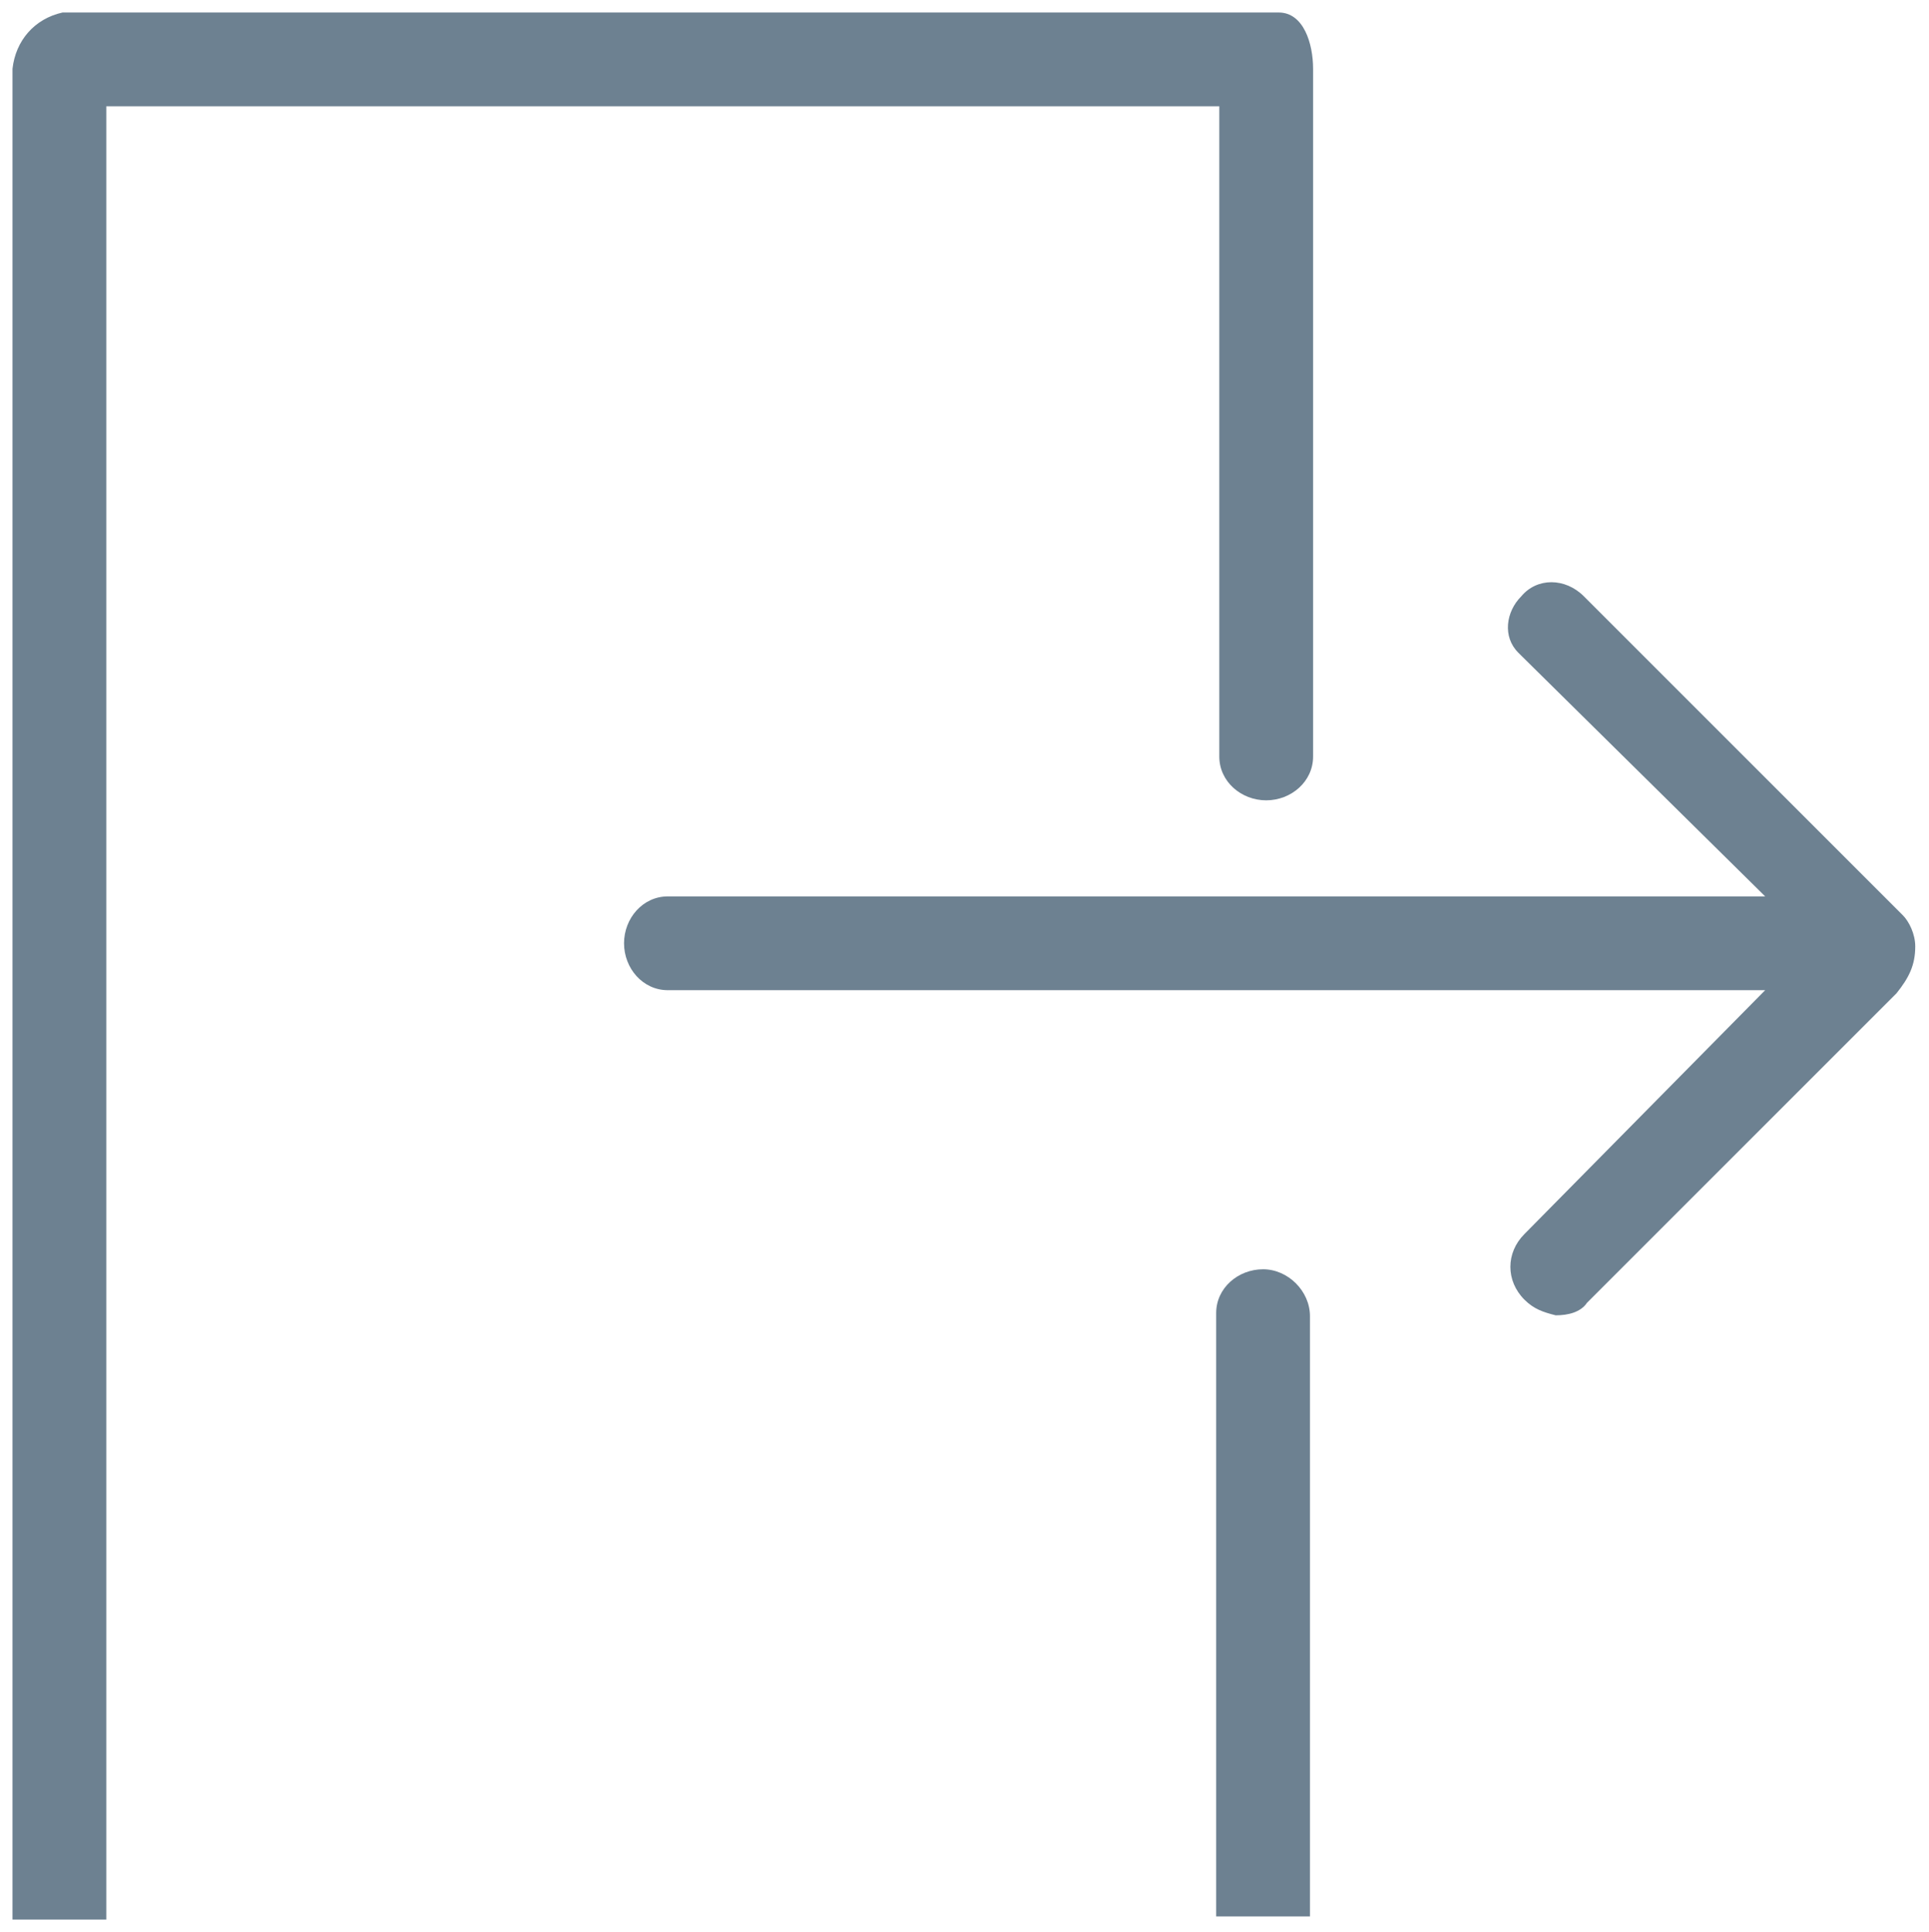
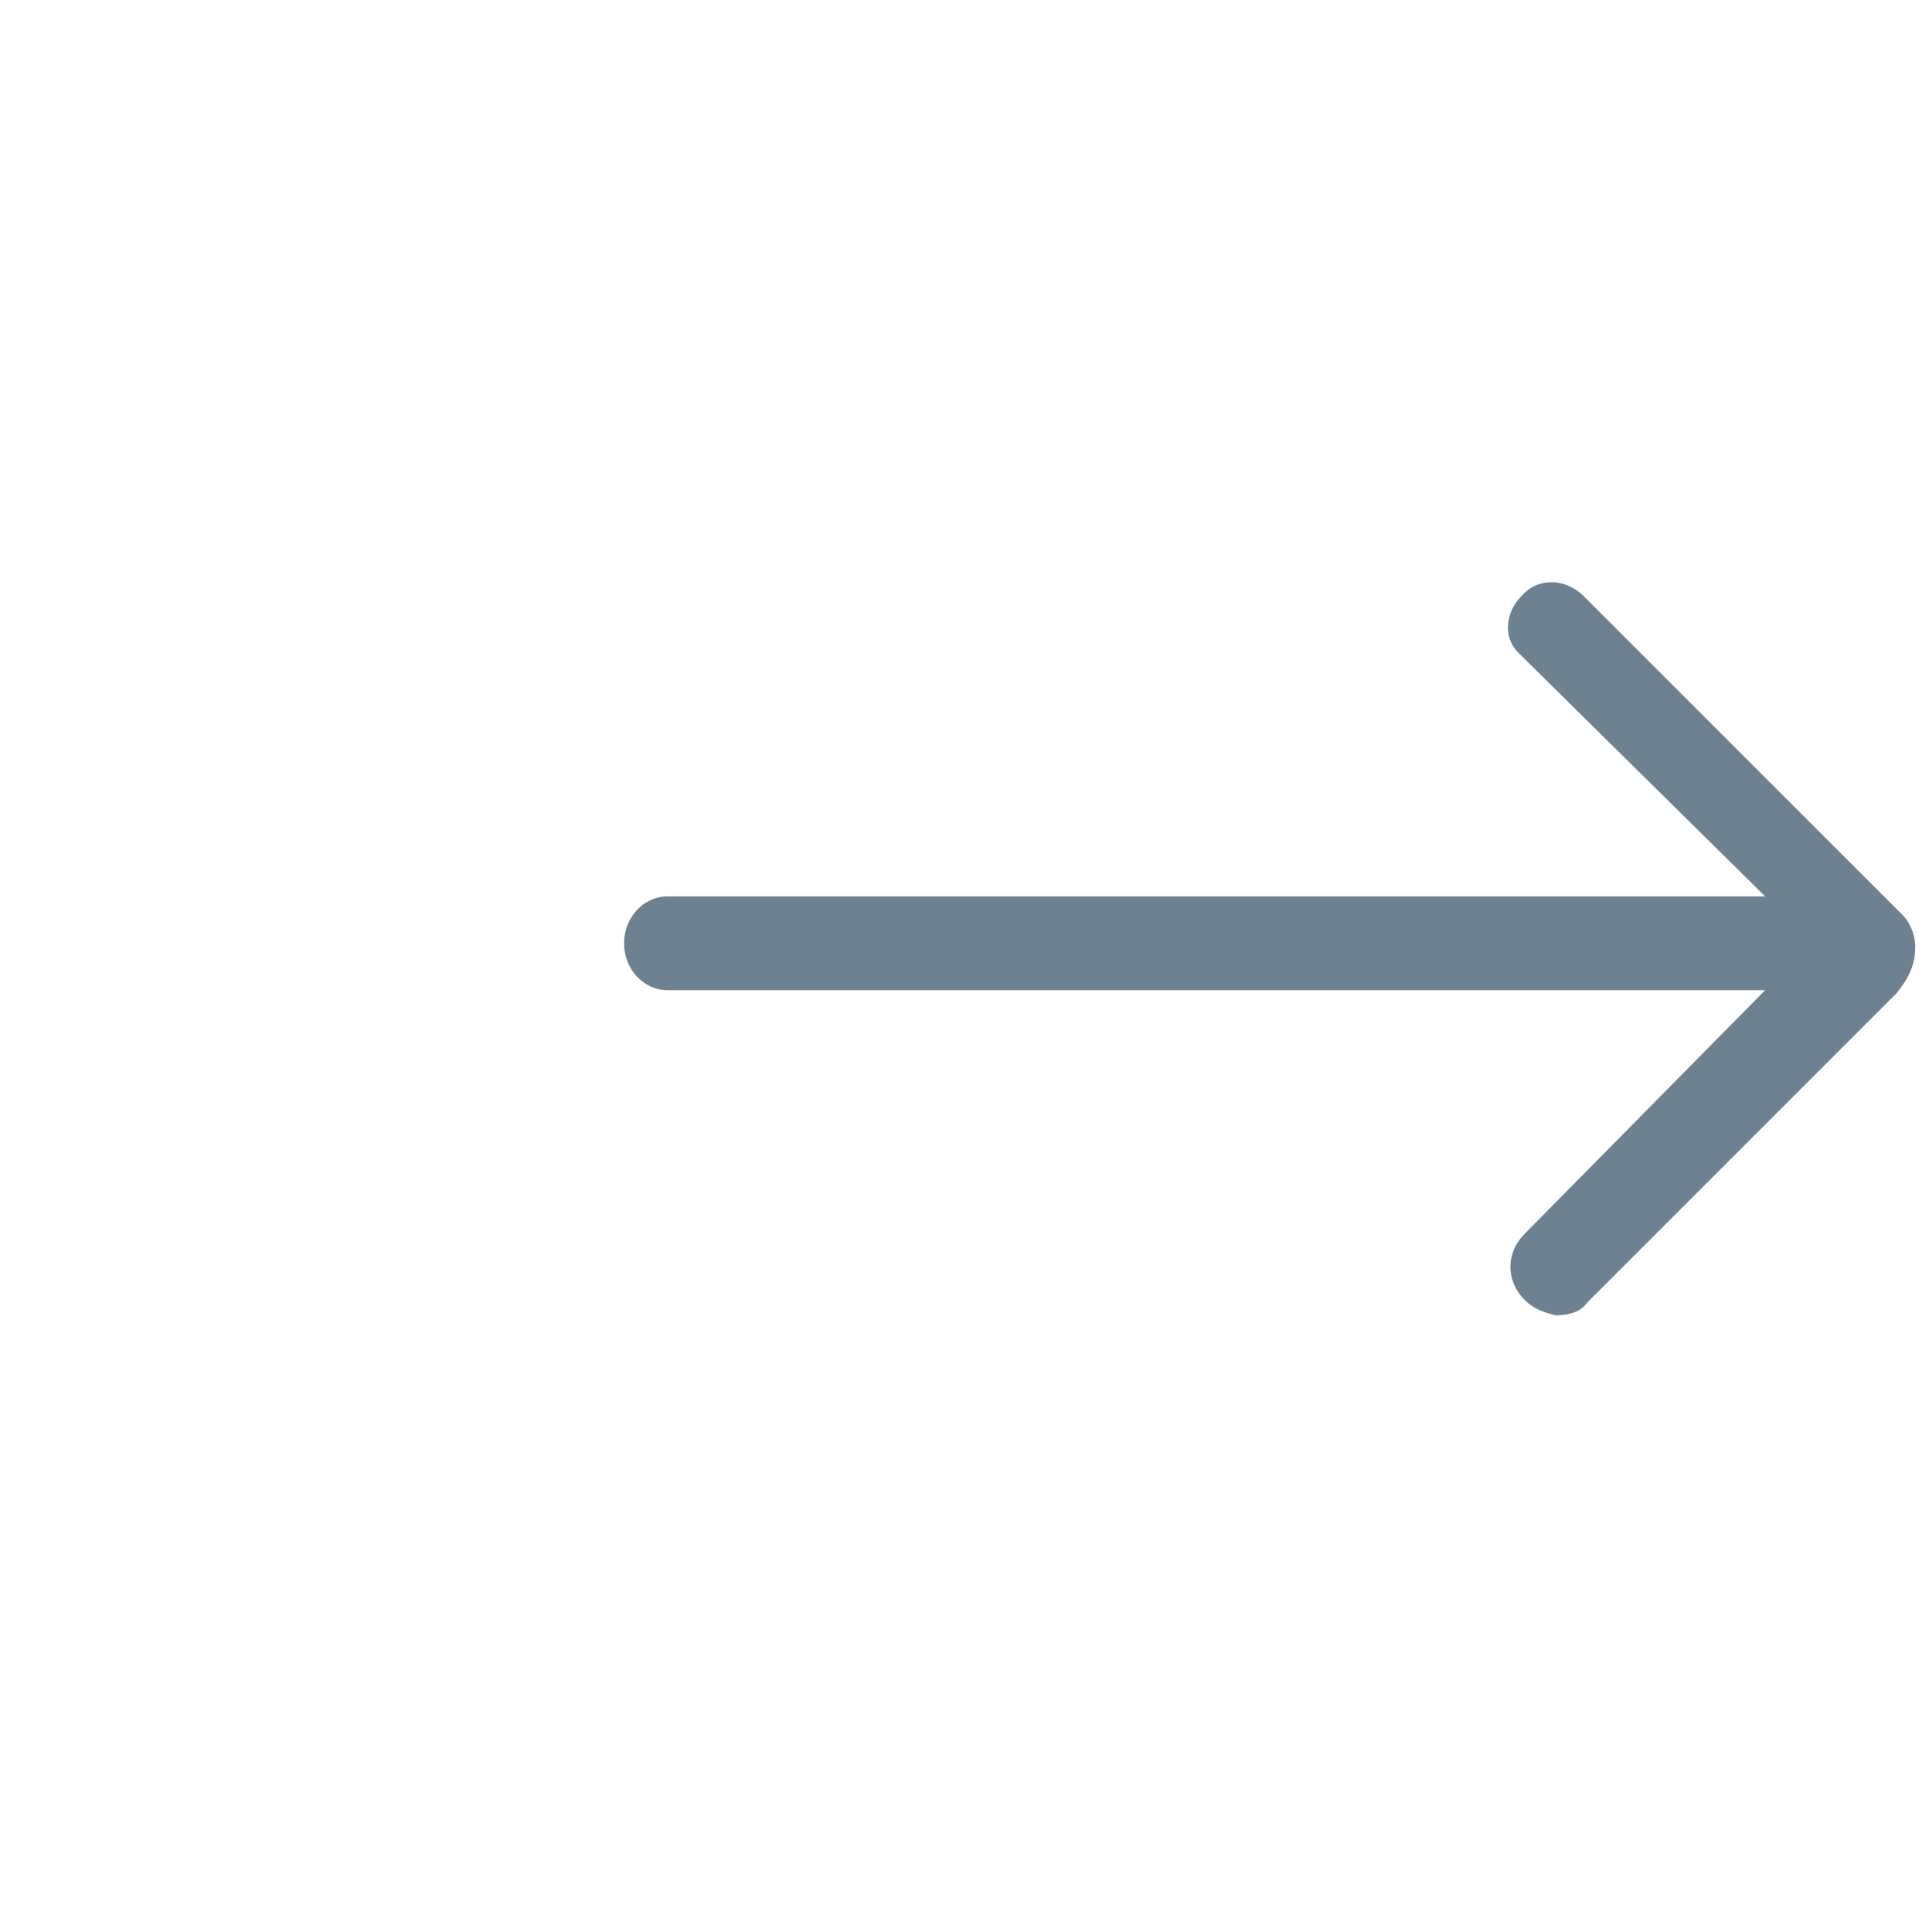
<svg xmlns="http://www.w3.org/2000/svg" version="1.1" id="Calque_1" x="0px" y="0px" viewBox="0 0 61.7 61.8" style="enable-background:new 0 0 61.7 61.8;" xml:space="preserve">
  <style type="text/css">
	.st0{fill:#6D8191;}
</style>
  <g id="leave-page-icon-base" transform="translate(393.66 -1528.827)">
    <path id="Tracé_69932" class="st0" d="M-332.4,1559.1c0-0.4-0.2-0.8-0.4-1l0,0l-10.2-10.2c-0.6-0.6-1.5-0.6-2,0l0,0   c-0.5,0.5-0.6,1.3-0.1,1.8l0.1,0.1l7.8,7.7h-35.1c-0.8,0-1.4,0.7-1.4,1.5s0.6,1.5,1.4,1.5h35.1l-7.7,7.8c-0.6,0.6-0.6,1.5,0,2.1   c0.3,0.3,0.6,0.4,1,0.5c0.4,0,0.8-0.1,1-0.4l9.9-9.9C-332.6,1560.1-332.4,1559.7-332.4,1559.1z" />
    <g id="Groupe_11046" transform="translate(-393.66 1528.827)">
-       <path id="Tracé_69933" class="st0" d="M40.4,40.6c-0.8,0-1.5,0.6-1.5,1.4v19.3h3V42.1C41.9,41.3,41.2,40.6,40.4,40.6z" />
-       <path id="Tracé_69934" class="st0" d="M3.4,61.4v-58H39v20.8c0,0.8,0.7,1.4,1.5,1.4S42,25,42,24.2v-22c0-0.8-0.3-1.8-1.1-1.8H2    C1.1,0.6,0.5,1.3,0.4,2.2v59.2H3.4z" />
-     </g>
+       </g>
  </g>
</svg>